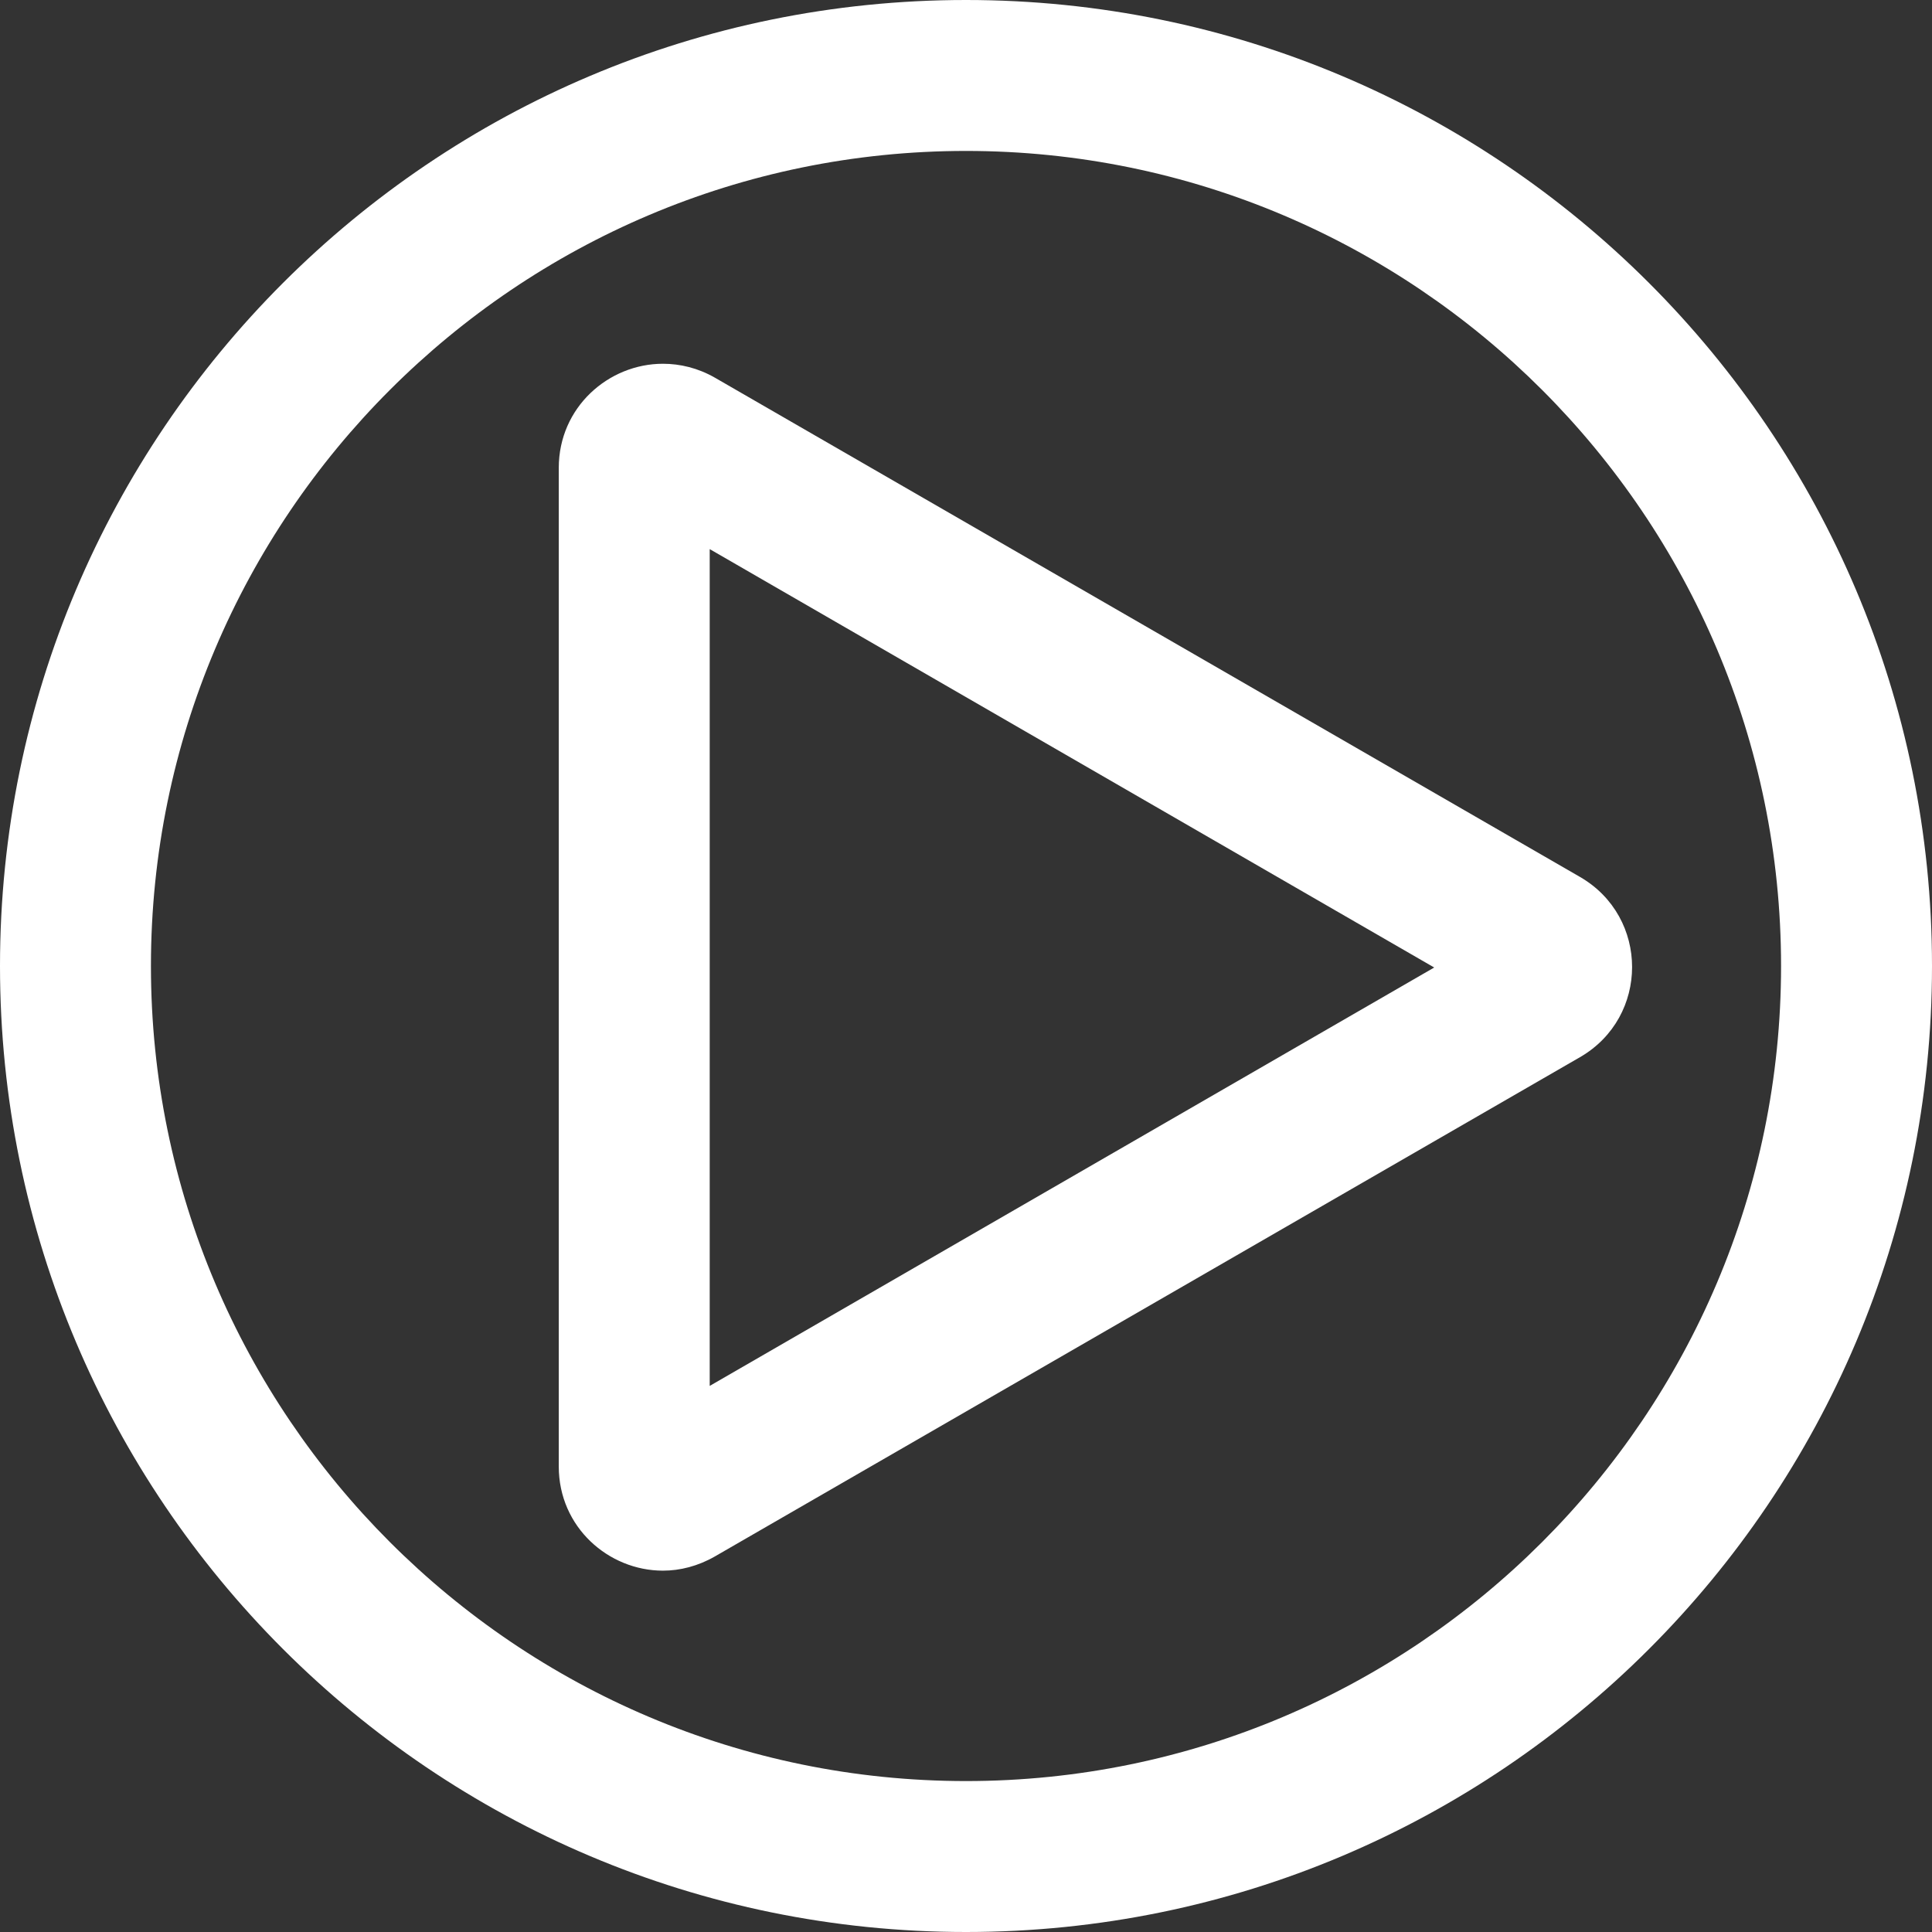
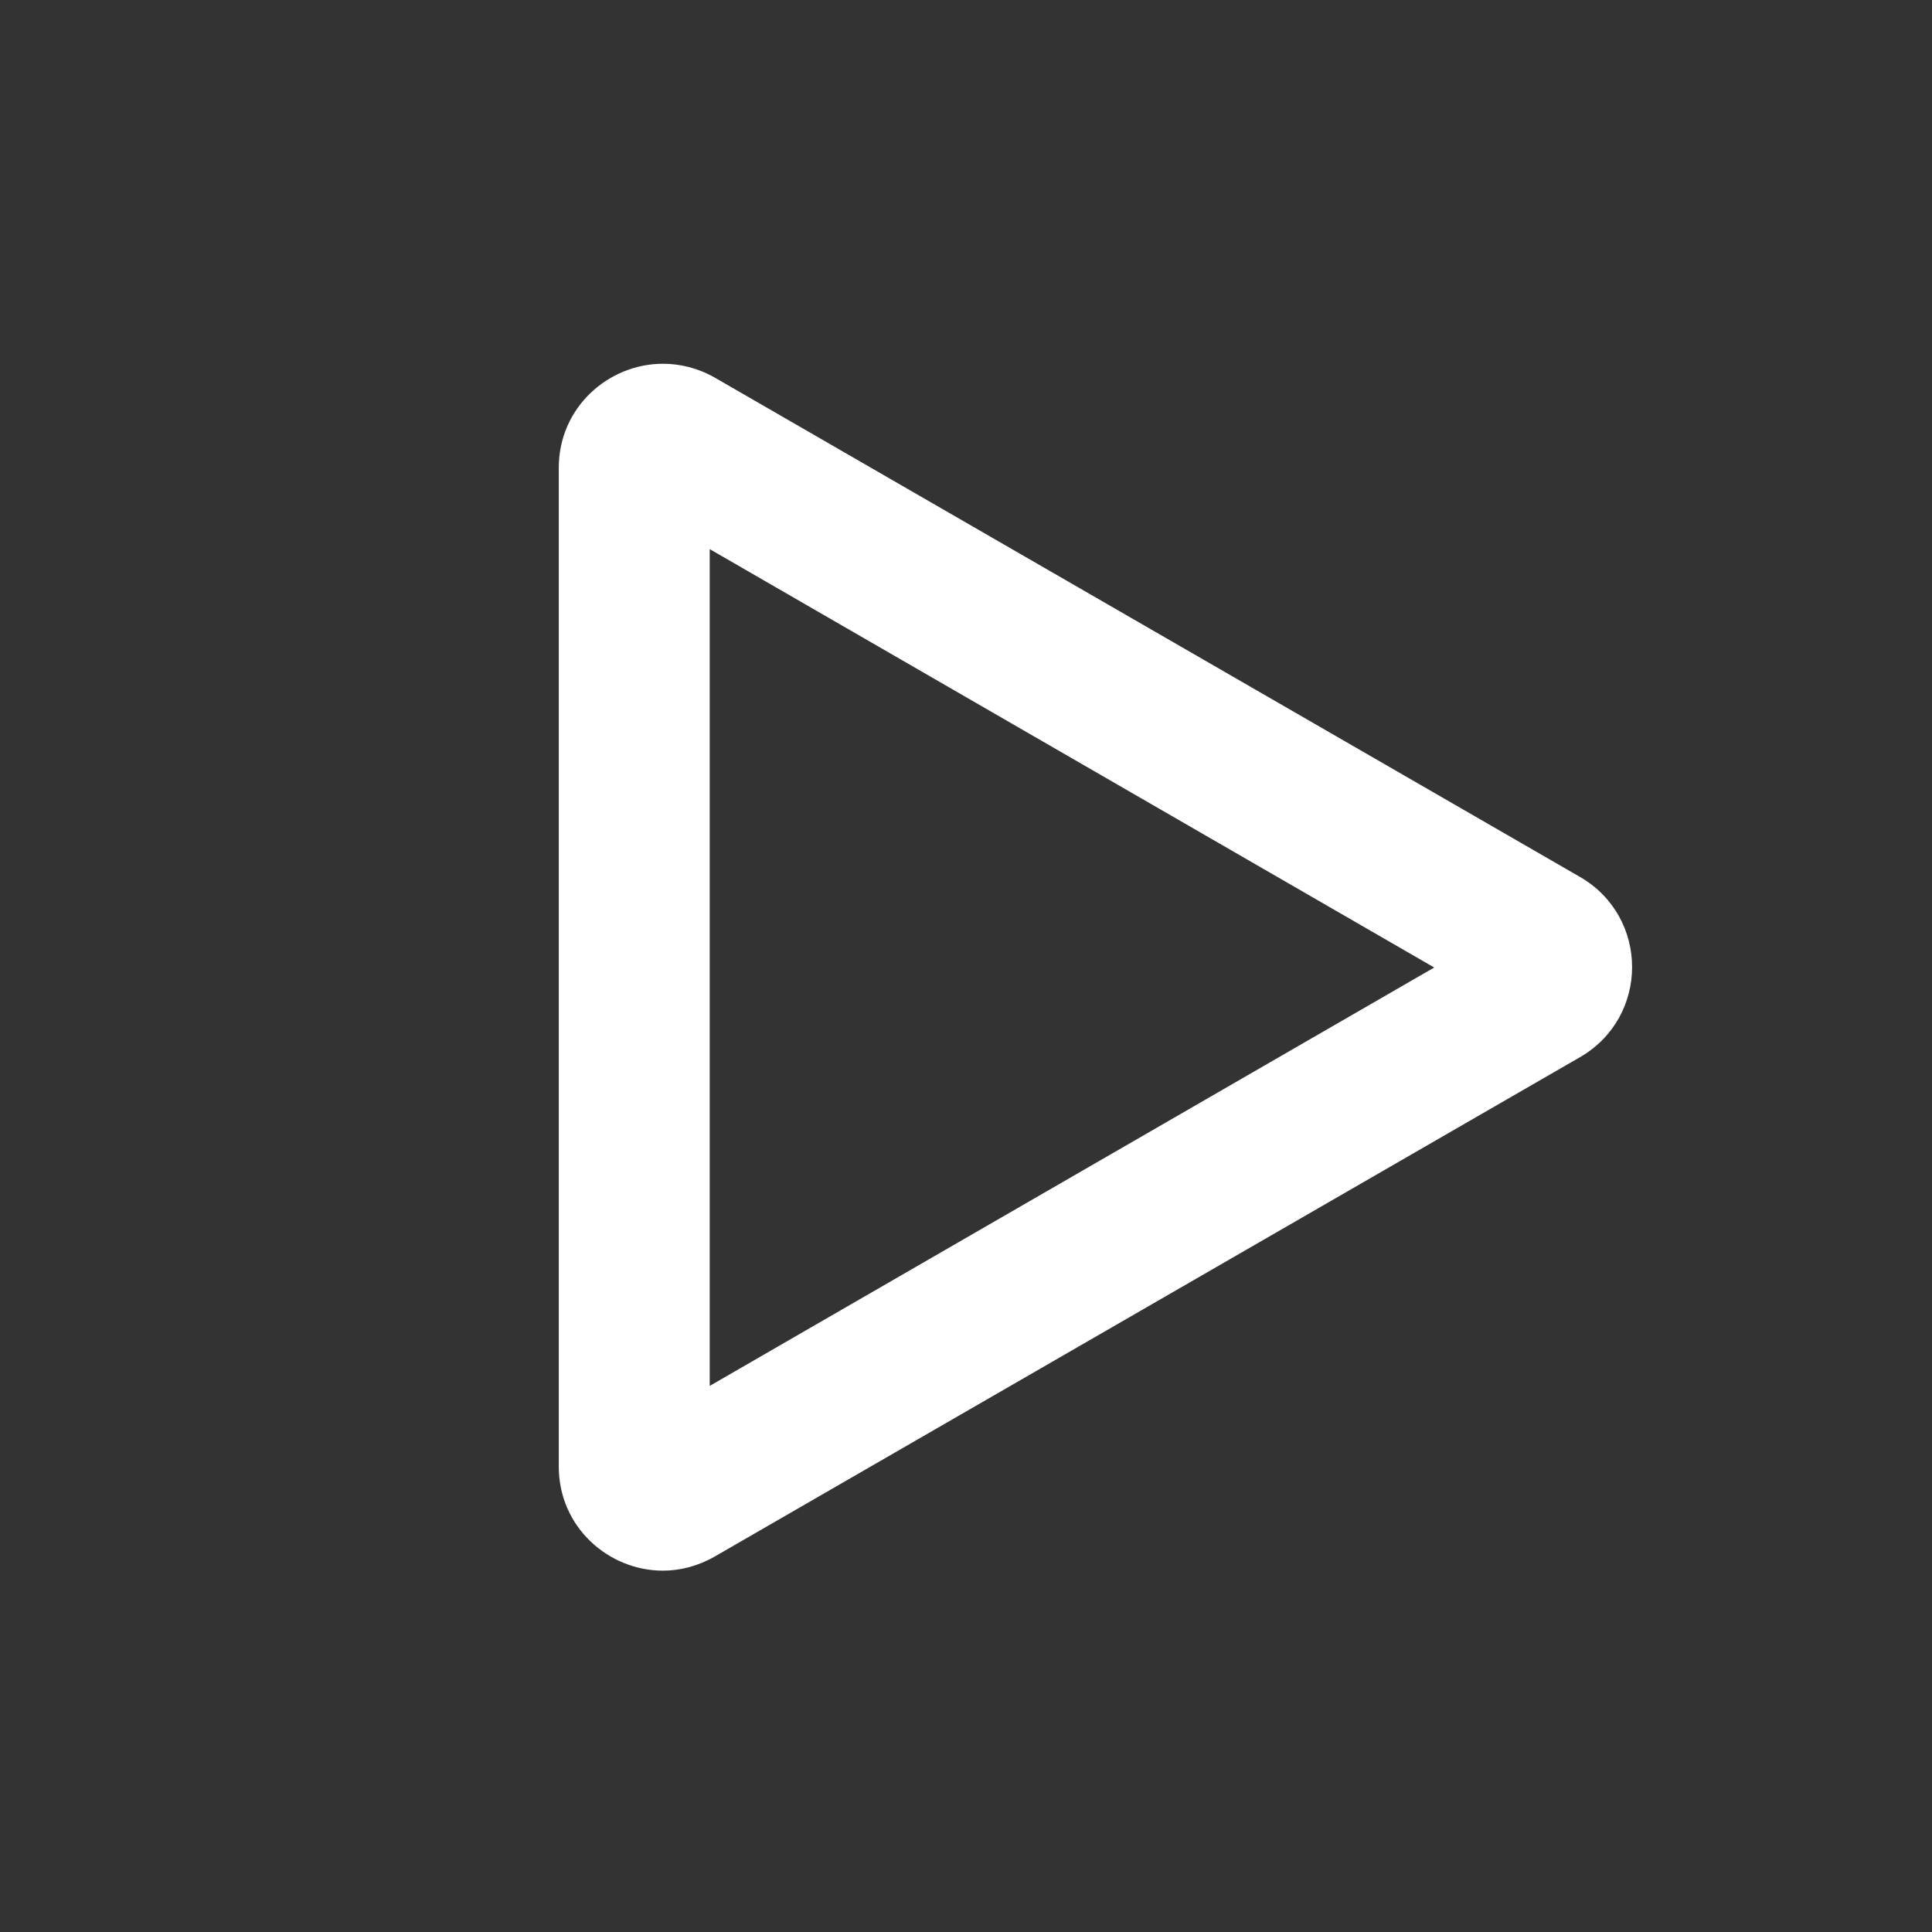
<svg xmlns="http://www.w3.org/2000/svg" version="1.1" id="Calque_1" x="0px" y="0px" viewBox="0 0 64 64" enable-background="new 0 0 64 64" xml:space="preserve">
  <rect x="0" y="0" width="64" height="64" fill="#333333" stroke="none" />
  <g>
    <g>
-       <path fill="#FFFFFF" d="M32,5c14.89,0,27,12.11,27,27S46.89,59,32,59S5,46.89,5,32S17.11,5,32,5 M32,0C14.33,0,0,14.33,0,32    s14.33,32,32,32s32-14.33,32-32S49.67,0,32,0L32,0z" />
-     </g>
+       </g>
    <g>
      <path fill="#FFFFFF" d="M23.51,18.19l12,6.93l12,6.93l-12,6.93l-12,6.93V32.04V18.19 M21.96,12.05c-1.8,0-3.45,1.44-3.45,3.45    v16.54v16.54c0,2.01,1.65,3.45,3.45,3.45c0.57,0,1.16-0.15,1.72-0.47l14.33-8.27l14.33-8.27c2.3-1.33,2.3-4.64,0-5.97l-14.33-8.27    l-14.33-8.27C23.12,12.19,22.53,12.05,21.96,12.05L21.96,12.05z" />
    </g>
  </g>
</svg>